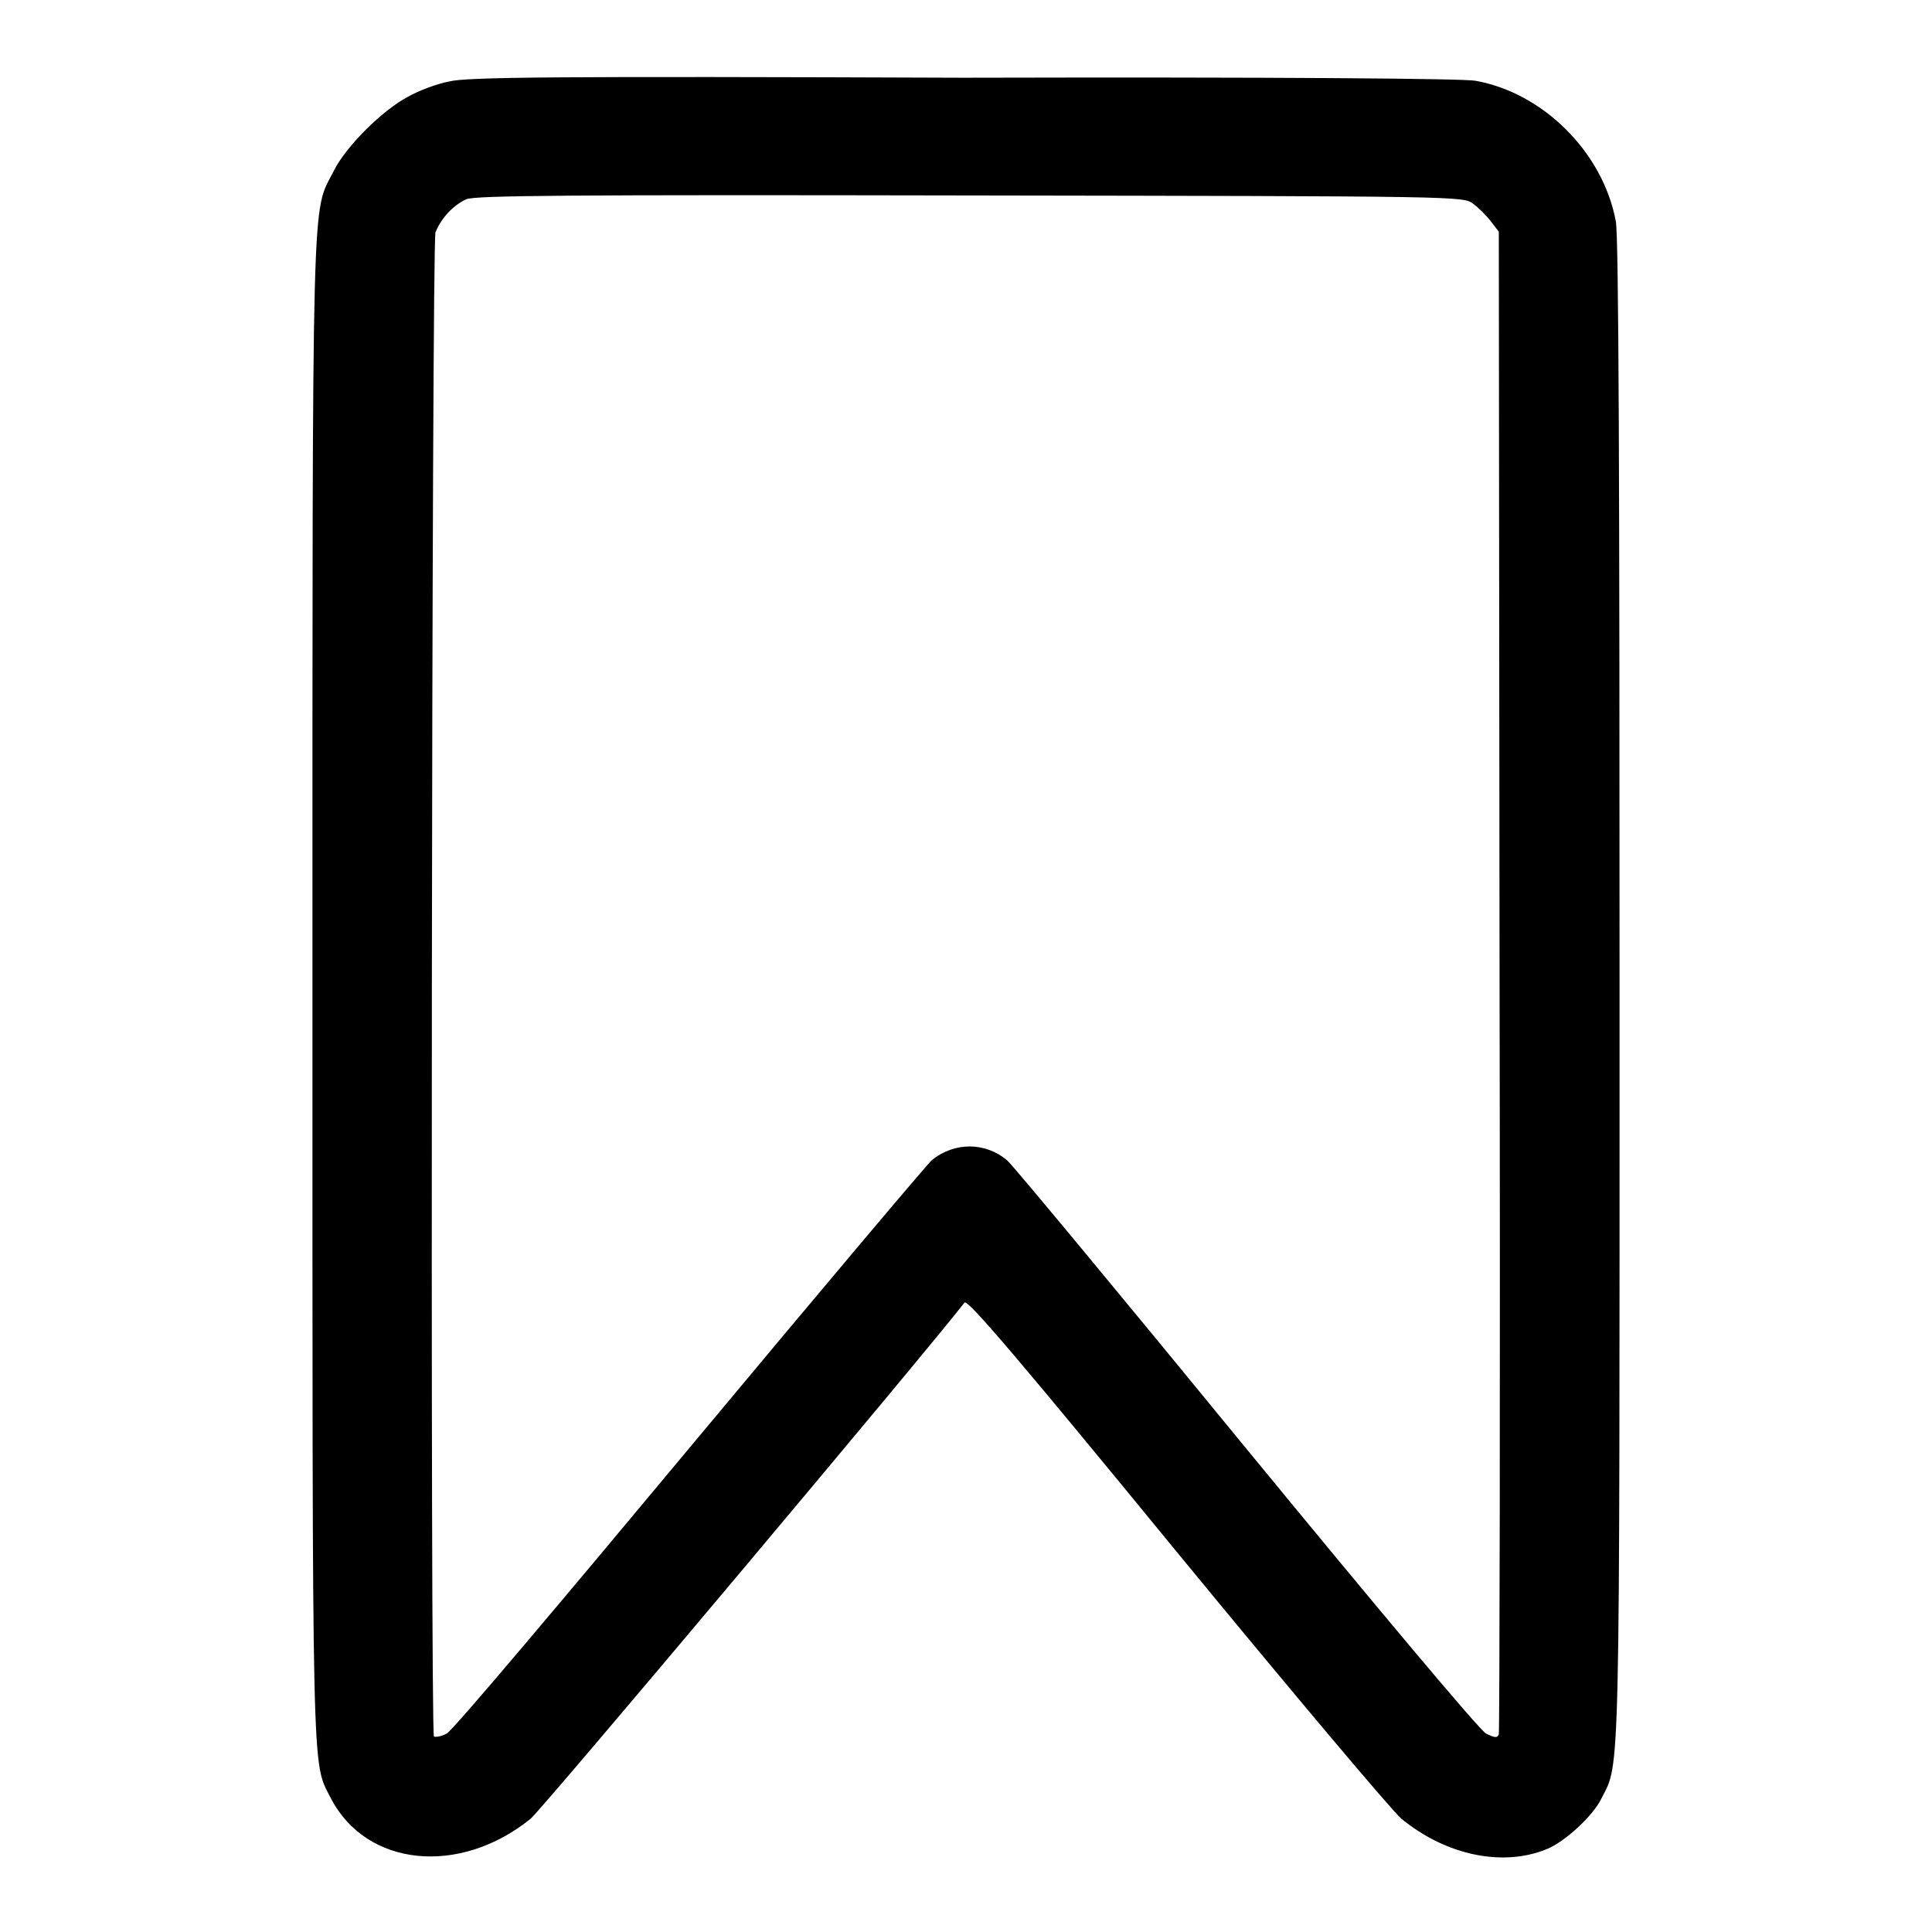
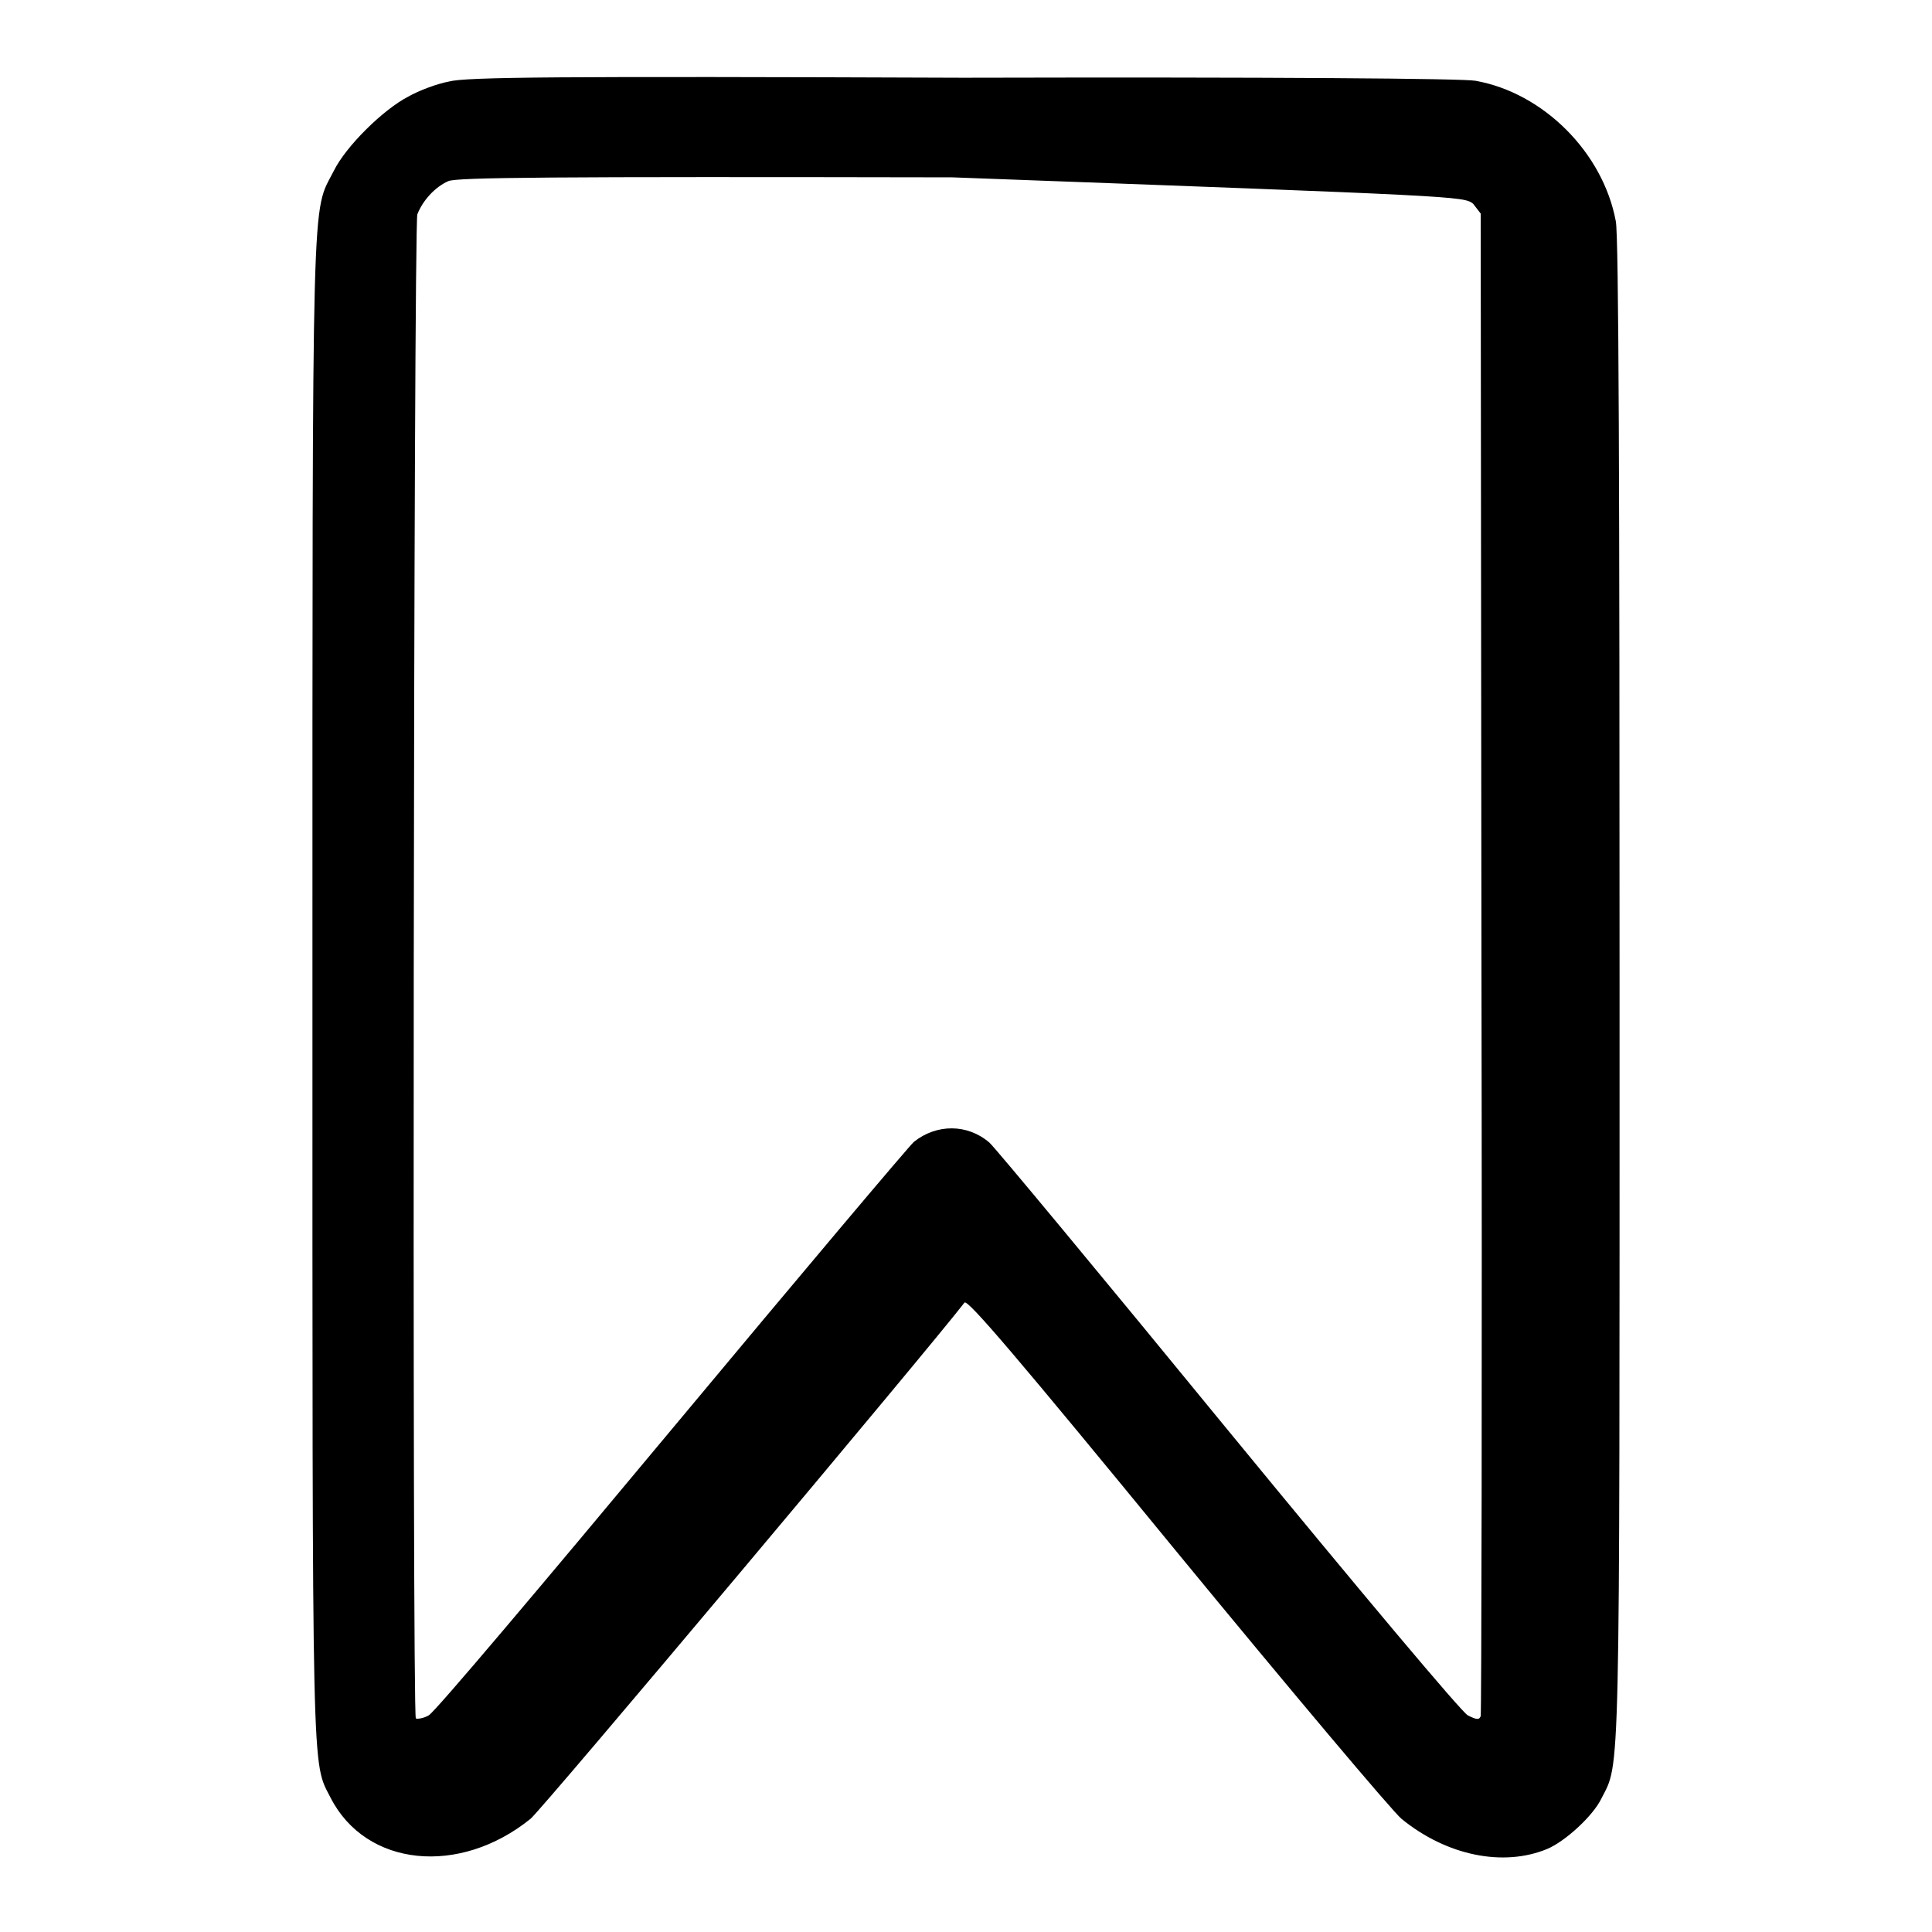
<svg xmlns="http://www.w3.org/2000/svg" version="1.1" x="0px" y="0px" viewBox="0 0 256 256" enable-background="new 0 0 256 256" xml:space="preserve">
  <g>
    <g>
      <g>
-         <path fill="#000000" d="M59.5,10.8c-1.6,0.3-4,1.2-5.4,2c-3.3,1.7-8.3,6.6-9.9,9.9c-2.9,5.7-2.8-0.2-2.8,108.1c0,106.7-0.1,102.5,2.4,107.4c4.7,9.2,17.1,10.4,26.5,2.8c1.5-1.2,53.3-62.9,57.5-68.4c0.4-0.5,7.2,7.5,28.1,33c15.2,18.5,28.6,34.4,29.8,35.4c6,4.9,13.5,6.4,19.3,4c2.4-1,6.1-4.4,7.2-6.7c2.5-4.9,2.4-0.7,2.4-107.2c0-65.4-0.1-100.1-0.5-101.8c-1.7-9.1-9.6-17-18.6-18.6c-1.7-0.3-26.4-0.5-67.9-0.4C73.7,10.1,61.8,10.2,59.5,10.8z M195.2,27c0.7,0.5,1.8,1.6,2.4,2.4l1,1.3l0.1,99.2c0.1,54.6,0,99.5-0.1,99.9c-0.2,0.5-0.5,0.5-1.7-0.1c-0.8-0.4-13.9-16-31.8-37.8c-16.7-20.4-30.9-37.5-31.6-38.1c-2.9-2.5-7-2.5-10-0.1c-0.6,0.5-15.1,17.7-32.1,38.1c-17,20.4-31.4,37.5-32.2,37.9c-0.7,0.4-1.5,0.5-1.7,0.4c-0.5-0.6-0.3-197.7,0.2-199.3c0.7-1.8,2.3-3.6,4.1-4.4c1.2-0.5,13.1-0.6,66.8-0.5C193.7,26,193.9,26,195.2,27z" />
+         <path fill="#000000" d="M59.5,10.8c-1.6,0.3-4,1.2-5.4,2c-3.3,1.7-8.3,6.6-9.9,9.9c-2.9,5.7-2.8-0.2-2.8,108.1c0,106.7-0.1,102.5,2.4,107.4c4.7,9.2,17.1,10.4,26.5,2.8c1.5-1.2,53.3-62.9,57.5-68.4c0.4-0.5,7.2,7.5,28.1,33c15.2,18.5,28.6,34.4,29.8,35.4c6,4.9,13.5,6.4,19.3,4c2.4-1,6.1-4.4,7.2-6.7c2.5-4.9,2.4-0.7,2.4-107.2c0-65.4-0.1-100.1-0.5-101.8c-1.7-9.1-9.6-17-18.6-18.6c-1.7-0.3-26.4-0.5-67.9-0.4C73.7,10.1,61.8,10.2,59.5,10.8z M195.2,27l1,1.3l0.1,99.2c0.1,54.6,0,99.5-0.1,99.9c-0.2,0.5-0.5,0.5-1.7-0.1c-0.8-0.4-13.9-16-31.8-37.8c-16.7-20.4-30.9-37.5-31.6-38.1c-2.9-2.5-7-2.5-10-0.1c-0.6,0.5-15.1,17.7-32.1,38.1c-17,20.4-31.4,37.5-32.2,37.9c-0.7,0.4-1.5,0.5-1.7,0.4c-0.5-0.6-0.3-197.7,0.2-199.3c0.7-1.8,2.3-3.6,4.1-4.4c1.2-0.5,13.1-0.6,66.8-0.5C193.7,26,193.9,26,195.2,27z" />
      </g>
    </g>
  </g>
</svg>